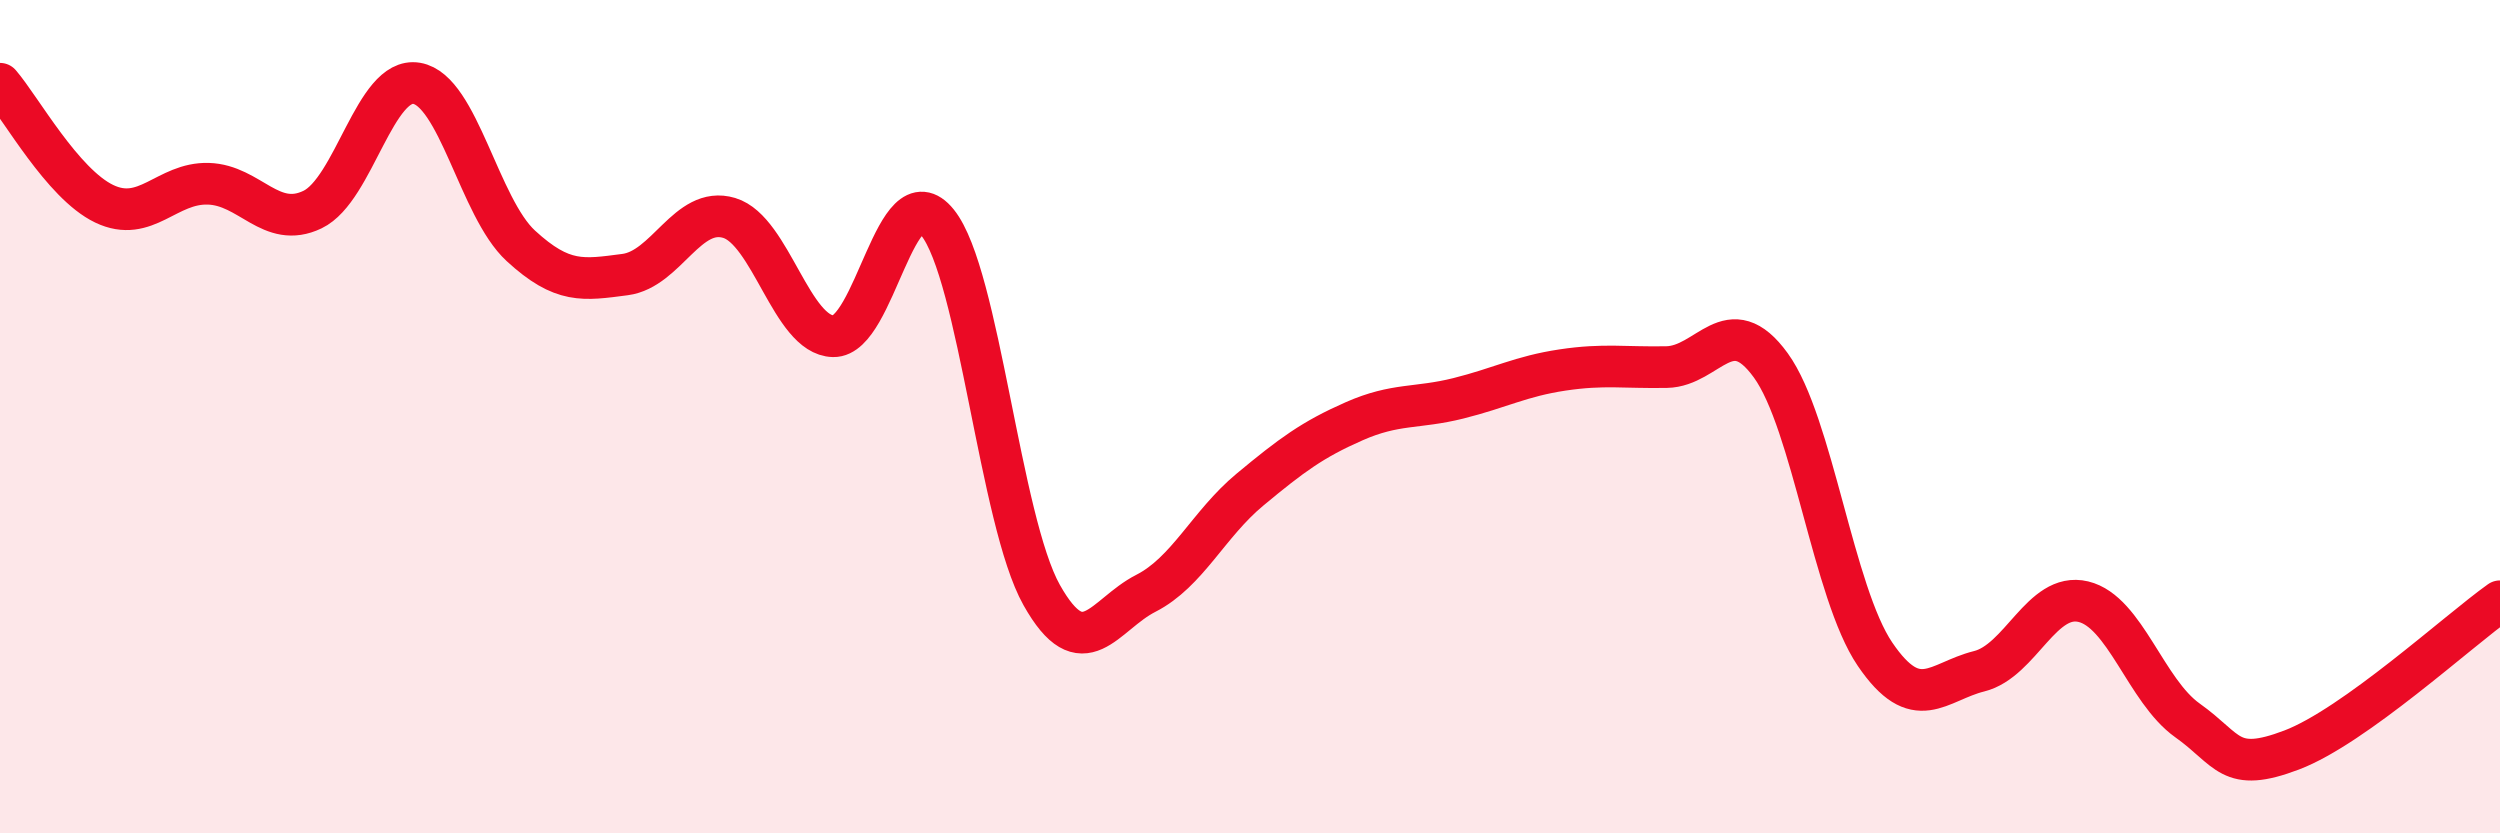
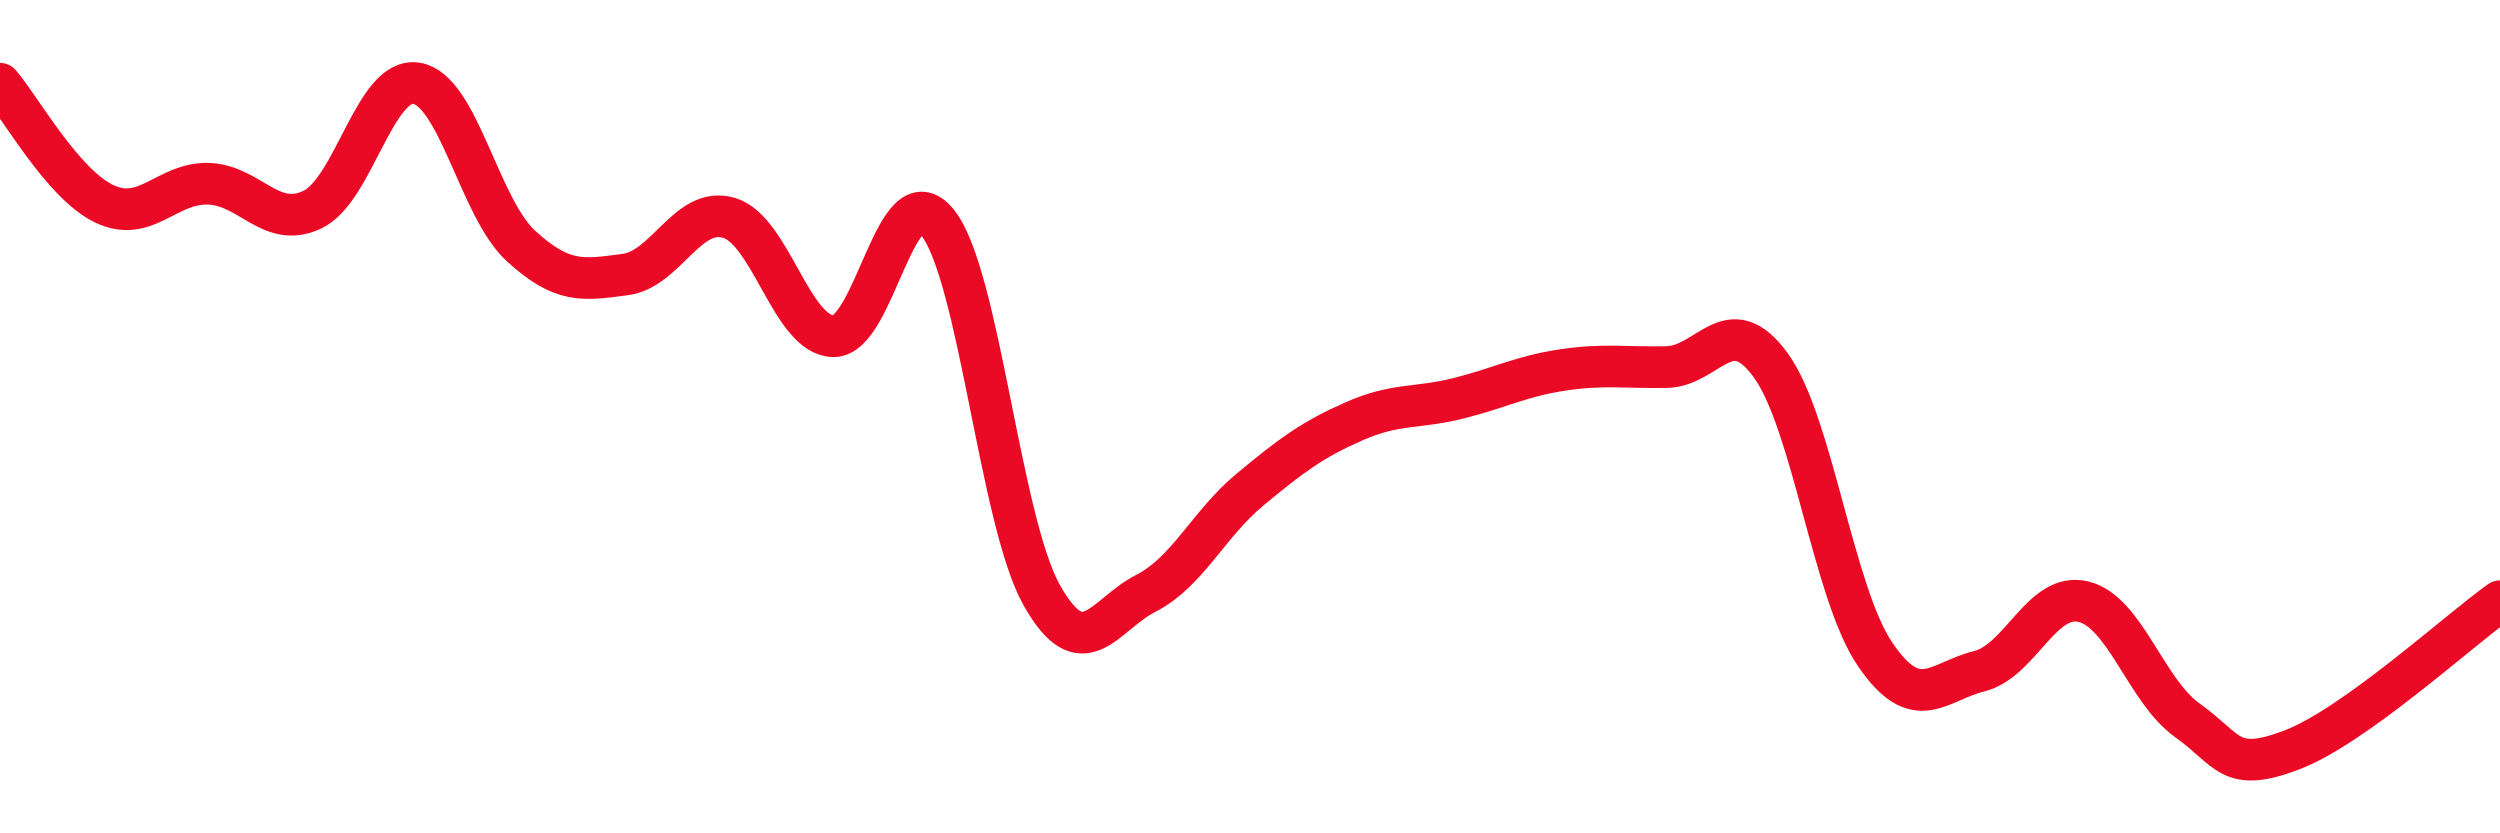
<svg xmlns="http://www.w3.org/2000/svg" width="60" height="20" viewBox="0 0 60 20">
-   <path d="M 0,2.01 C 0.5,2.59 1.5,4.41 2.5,4.89 C 3.5,5.37 4,4.38 5,4.41 C 6,4.44 6.5,5.51 7.5,5.03 C 8.5,4.55 9,1.83 10,2 C 11,2.17 11.5,4.98 12.5,5.9 C 13.5,6.82 14,6.72 15,6.59 C 16,6.46 16.5,4.93 17.5,5.23 C 18.5,5.53 19,8.05 20,8.07 C 21,8.09 21.5,4.1 22.5,5.34 C 23.5,6.58 24,12.5 25,14.28 C 26,16.06 26.5,14.75 27.5,14.24 C 28.5,13.73 29,12.58 30,11.75 C 31,10.92 31.5,10.55 32.5,10.11 C 33.5,9.67 34,9.81 35,9.56 C 36,9.31 36.5,9.03 37.5,8.88 C 38.5,8.73 39,8.83 40,8.81 C 41,8.79 41.5,7.39 42.5,8.77 C 43.5,10.15 44,14.23 45,15.7 C 46,17.17 46.5,16.36 47.5,16.11 C 48.5,15.86 49,14.2 50,14.44 C 51,14.68 51.5,16.58 52.5,17.29 C 53.5,18 53.5,18.57 55,18 C 56.5,17.43 59,15.14 60,14.43L60 20L0 20Z" fill="#EB0A25" opacity="0.1" stroke-linecap="round" stroke-linejoin="round" />
  <path d="M 0,2.01 C 0.5,2.59 1.5,4.41 2.5,4.89 C 3.5,5.37 4,4.38 5,4.41 C 6,4.44 6.5,5.51 7.5,5.03 C 8.5,4.55 9,1.83 10,2 C 11,2.17 11.5,4.98 12.5,5.9 C 13.5,6.82 14,6.72 15,6.59 C 16,6.46 16.5,4.93 17.5,5.23 C 18.5,5.53 19,8.05 20,8.07 C 21,8.09 21.5,4.1 22.5,5.34 C 23.5,6.58 24,12.5 25,14.28 C 26,16.06 26.5,14.75 27.5,14.24 C 28.5,13.73 29,12.58 30,11.75 C 31,10.92 31.5,10.55 32.5,10.11 C 33.5,9.67 34,9.81 35,9.56 C 36,9.31 36.5,9.03 37.5,8.88 C 38.5,8.73 39,8.83 40,8.81 C 41,8.79 41.5,7.39 42.5,8.77 C 43.5,10.15 44,14.23 45,15.7 C 46,17.17 46.5,16.36 47.5,16.11 C 48.5,15.86 49,14.2 50,14.44 C 51,14.68 51.5,16.58 52.5,17.29 C 53.5,18 53.5,18.57 55,18 C 56.5,17.43 59,15.14 60,14.43" stroke="#EB0A25" stroke-width="1" fill="none" stroke-linecap="round" stroke-linejoin="round" />
</svg>